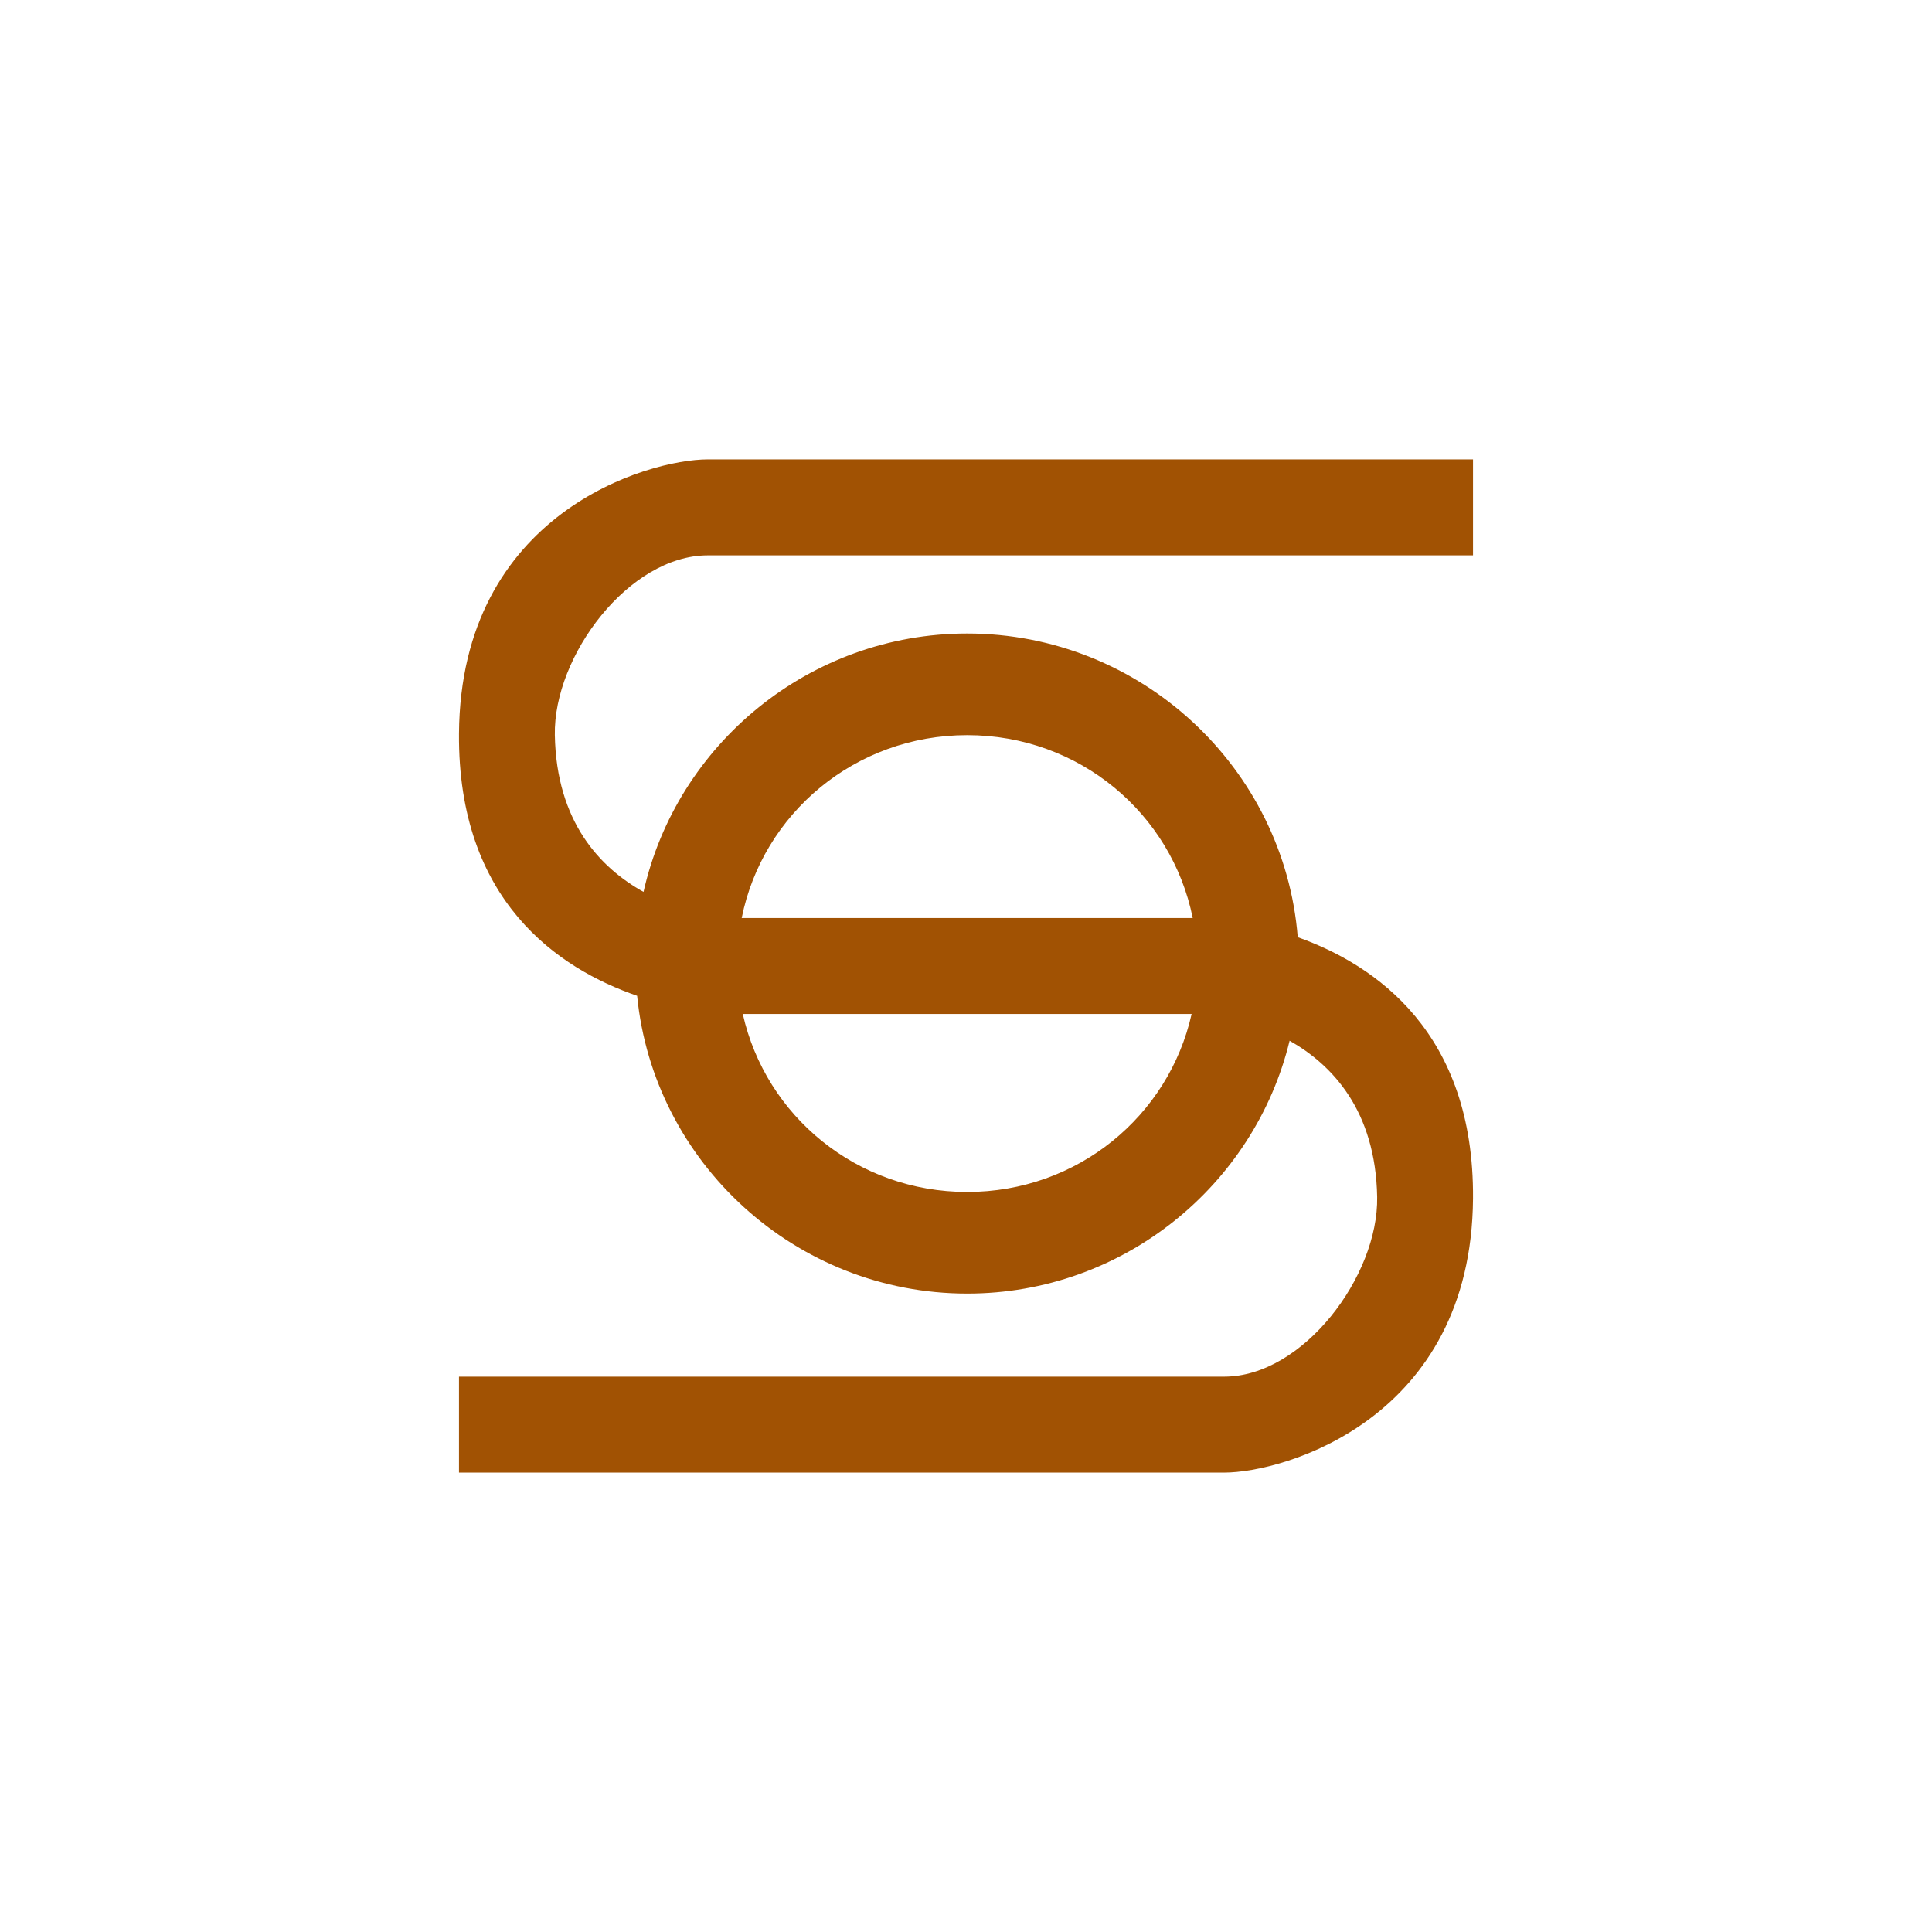
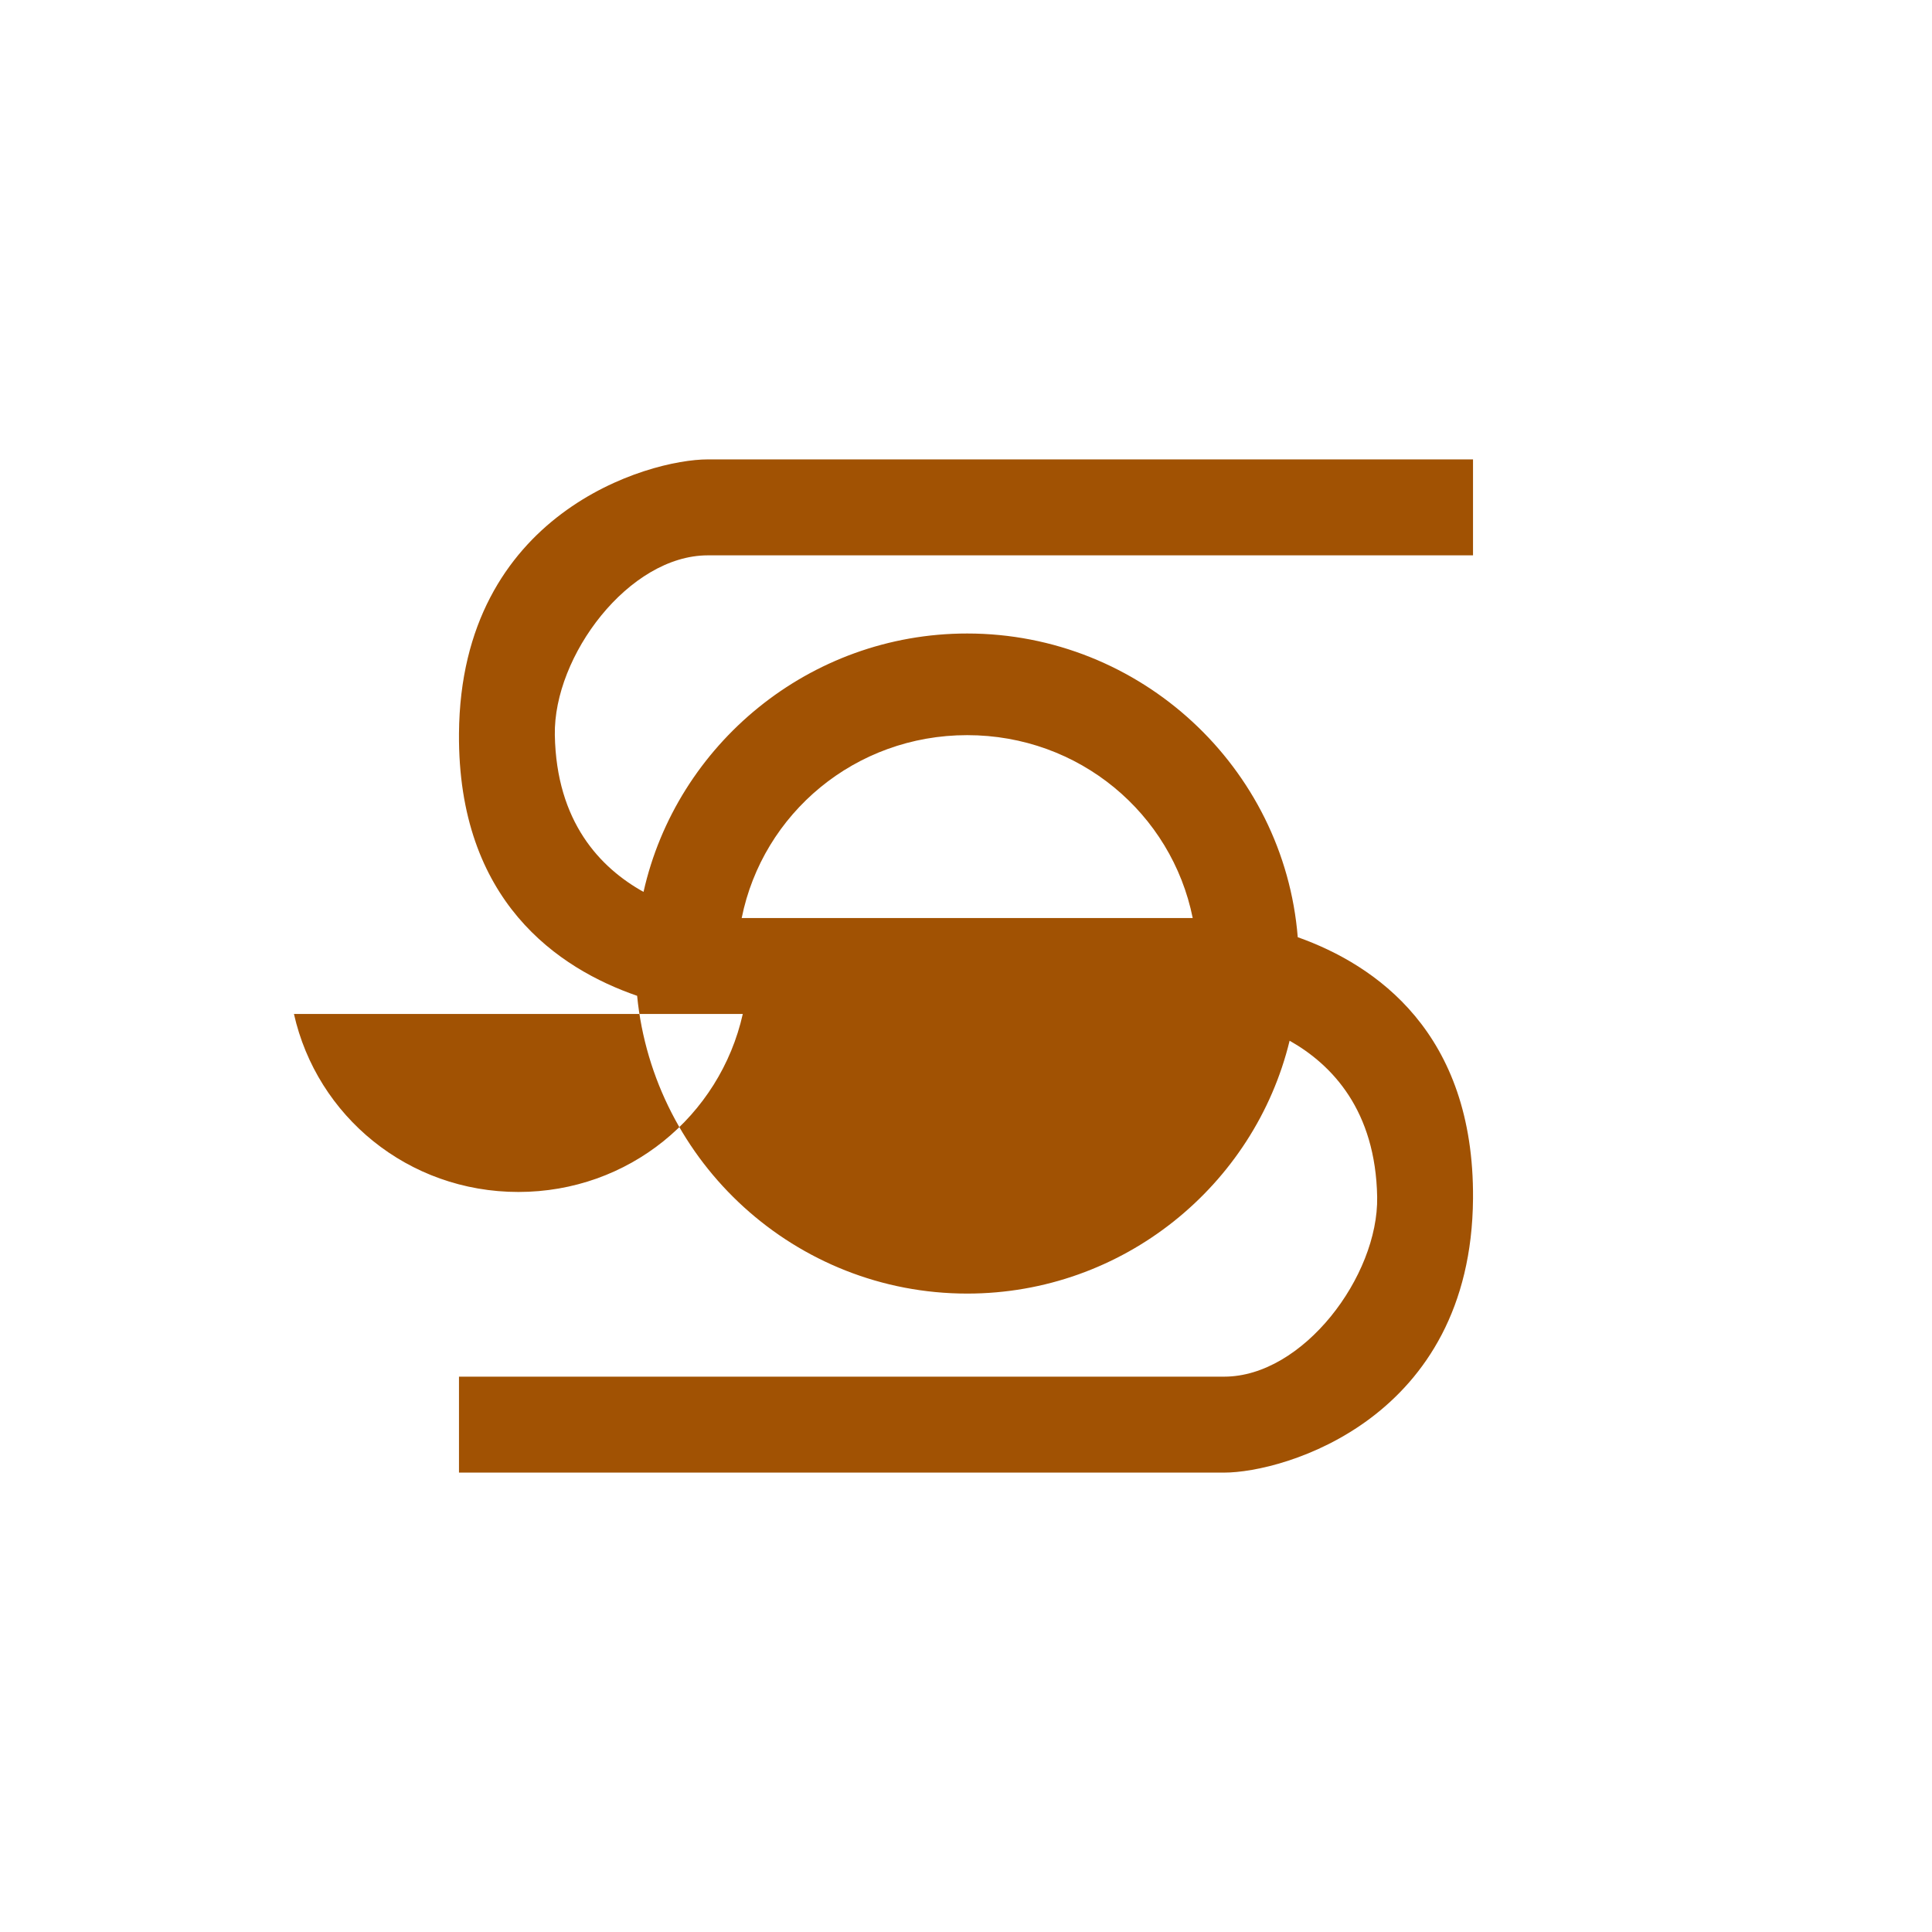
<svg xmlns="http://www.w3.org/2000/svg" xmlns:ns1="http://www.inkscape.org/namespaces/inkscape" xmlns:ns2="http://sodipodi.sourceforge.net/DTD/sodipodi-0.dtd" width="79.375mm" height="79.375mm" viewBox="0 0 79.375 79.375" version="1.1" id="svg2030" ns1:version="0.92.2 (5c3e80d, 2017-08-06)" ns2:docname="Taurlo.svg" ns1:export-filename="C:\Users\irock\Desktop\Stuff\Images\Homestuck\ezodiac\02 Bronze\Prospit\Taurlo.png" ns1:export-xdpi="320" ns1:export-ydpi="320">
  <title id="title2607">Taurlo</title>
  <defs id="defs2024" />
  <ns2:namedview id="base" pagecolor="#ffffff" bordercolor="#666666" borderopacity="1.0" ns1:pageopacity="0.0" ns1:pageshadow="2" ns1:zoom="1.979899" ns1:cx="96.019126" ns1:cy="125.38379" ns1:document-units="mm" ns1:current-layer="layer1" showgrid="false" />
  <g ns1:label="Layer 1" ns1:groupmode="layer" id="layer1" transform="translate(-4.158,-68.324)">
-     <path style="color:#000000;font-style:normal;font-variant:normal;font-weight:normal;font-stretch:normal;font-size:medium;line-height:normal;font-family:sans-serif;font-variant-ligatures:normal;font-variant-position:normal;font-variant-caps:normal;font-variant-numeric:normal;font-variant-alternates:normal;font-feature-settings:normal;text-indent:0;text-align:start;text-decoration:none;text-decoration-line:none;text-decoration-style:solid;text-decoration-color:#000000;letter-spacing:normal;word-spacing:normal;text-transform:none;writing-mode:lr-tb;direction:ltr;text-orientation:mixed;dominant-baseline:auto;baseline-shift:baseline;text-anchor:start;white-space:normal;shape-padding:0;clip-rule:nonzero;display:inline;overflow:visible;visibility:visible;opacity:1;isolation:auto;mix-blend-mode:normal;color-interpolation:sRGB;color-interpolation-filters:linearRGB;solid-color:#000000;solid-opacity:1;vector-effect:none;fill:#a15203;fill-opacity:1;fill-rule:nonzero;stroke:none;stroke-width:4.176;stroke-linecap:butt;stroke-linejoin:miter;stroke-miterlimit:4;stroke-dasharray:none;stroke-dashoffset:0;stroke-opacity:1;color-rendering:auto;image-rendering:auto;shape-rendering:auto;text-rendering:auto;enable-background:accumulate" d="m 33.238,87.198 c -2.452,0 -10.154,2.198 -10.223,11.259 -0.052,6.898 4.096,9.667 7.319,10.779 0.674,6.853 6.515,12.234 13.561,12.234 6.4,0 11.803,-4.44 13.246,-10.389 1.757,0.993 3.533,2.872 3.597,6.419 0.058,3.25 -3.044,7.383 -6.285,7.383 H 23.015 v 3.942 h 31.438 c 2.452,0 10.154,-2.198 10.223,-11.259 0.051,-6.813 -3.996,-9.598 -7.201,-10.738 -0.559,-6.967 -6.451,-12.477 -13.58,-12.477 -6.48,0 -11.938,4.554 -13.298,10.616 -1.773,-0.986 -3.58,-2.866 -3.644,-6.445 -0.058,-3.25 3.044,-7.382 6.285,-7.382 h 31.438 v -3.942 z m 10.657,11.329 c 4.603,0 8.399,3.216 9.265,7.513 H 34.63 c 0.866,-4.297 4.662,-7.513 9.265,-7.513 z m -9.22,11.456 h 18.44 c -0.942,4.196 -4.688,7.312 -9.22,7.312 -4.532,0 -8.278,-3.116 -9.22,-7.312 z" id="path2586" ns1:connector-curvature="0" />
+     <path style="color:#000000;font-style:normal;font-variant:normal;font-weight:normal;font-stretch:normal;font-size:medium;line-height:normal;font-family:sans-serif;font-variant-ligatures:normal;font-variant-position:normal;font-variant-caps:normal;font-variant-numeric:normal;font-variant-alternates:normal;font-feature-settings:normal;text-indent:0;text-align:start;text-decoration:none;text-decoration-line:none;text-decoration-style:solid;text-decoration-color:#000000;letter-spacing:normal;word-spacing:normal;text-transform:none;writing-mode:lr-tb;direction:ltr;text-orientation:mixed;dominant-baseline:auto;baseline-shift:baseline;text-anchor:start;white-space:normal;shape-padding:0;clip-rule:nonzero;display:inline;overflow:visible;visibility:visible;opacity:1;isolation:auto;mix-blend-mode:normal;color-interpolation:sRGB;color-interpolation-filters:linearRGB;solid-color:#000000;solid-opacity:1;vector-effect:none;fill:#a15203;fill-opacity:1;fill-rule:nonzero;stroke:none;stroke-width:4.176;stroke-linecap:butt;stroke-linejoin:miter;stroke-miterlimit:4;stroke-dasharray:none;stroke-dashoffset:0;stroke-opacity:1;color-rendering:auto;image-rendering:auto;shape-rendering:auto;text-rendering:auto;enable-background:accumulate" d="m 33.238,87.198 c -2.452,0 -10.154,2.198 -10.223,11.259 -0.052,6.898 4.096,9.667 7.319,10.779 0.674,6.853 6.515,12.234 13.561,12.234 6.4,0 11.803,-4.44 13.246,-10.389 1.757,0.993 3.533,2.872 3.597,6.419 0.058,3.25 -3.044,7.383 -6.285,7.383 H 23.015 v 3.942 h 31.438 c 2.452,0 10.154,-2.198 10.223,-11.259 0.051,-6.813 -3.996,-9.598 -7.201,-10.738 -0.559,-6.967 -6.451,-12.477 -13.58,-12.477 -6.48,0 -11.938,4.554 -13.298,10.616 -1.773,-0.986 -3.58,-2.866 -3.644,-6.445 -0.058,-3.25 3.044,-7.382 6.285,-7.382 h 31.438 v -3.942 z m 10.657,11.329 c 4.603,0 8.399,3.216 9.265,7.513 H 34.63 c 0.866,-4.297 4.662,-7.513 9.265,-7.513 z m -9.22,11.456 c -0.942,4.196 -4.688,7.312 -9.22,7.312 -4.532,0 -8.278,-3.116 -9.22,-7.312 z" id="path2586" ns1:connector-curvature="0" />
  </g>
</svg>